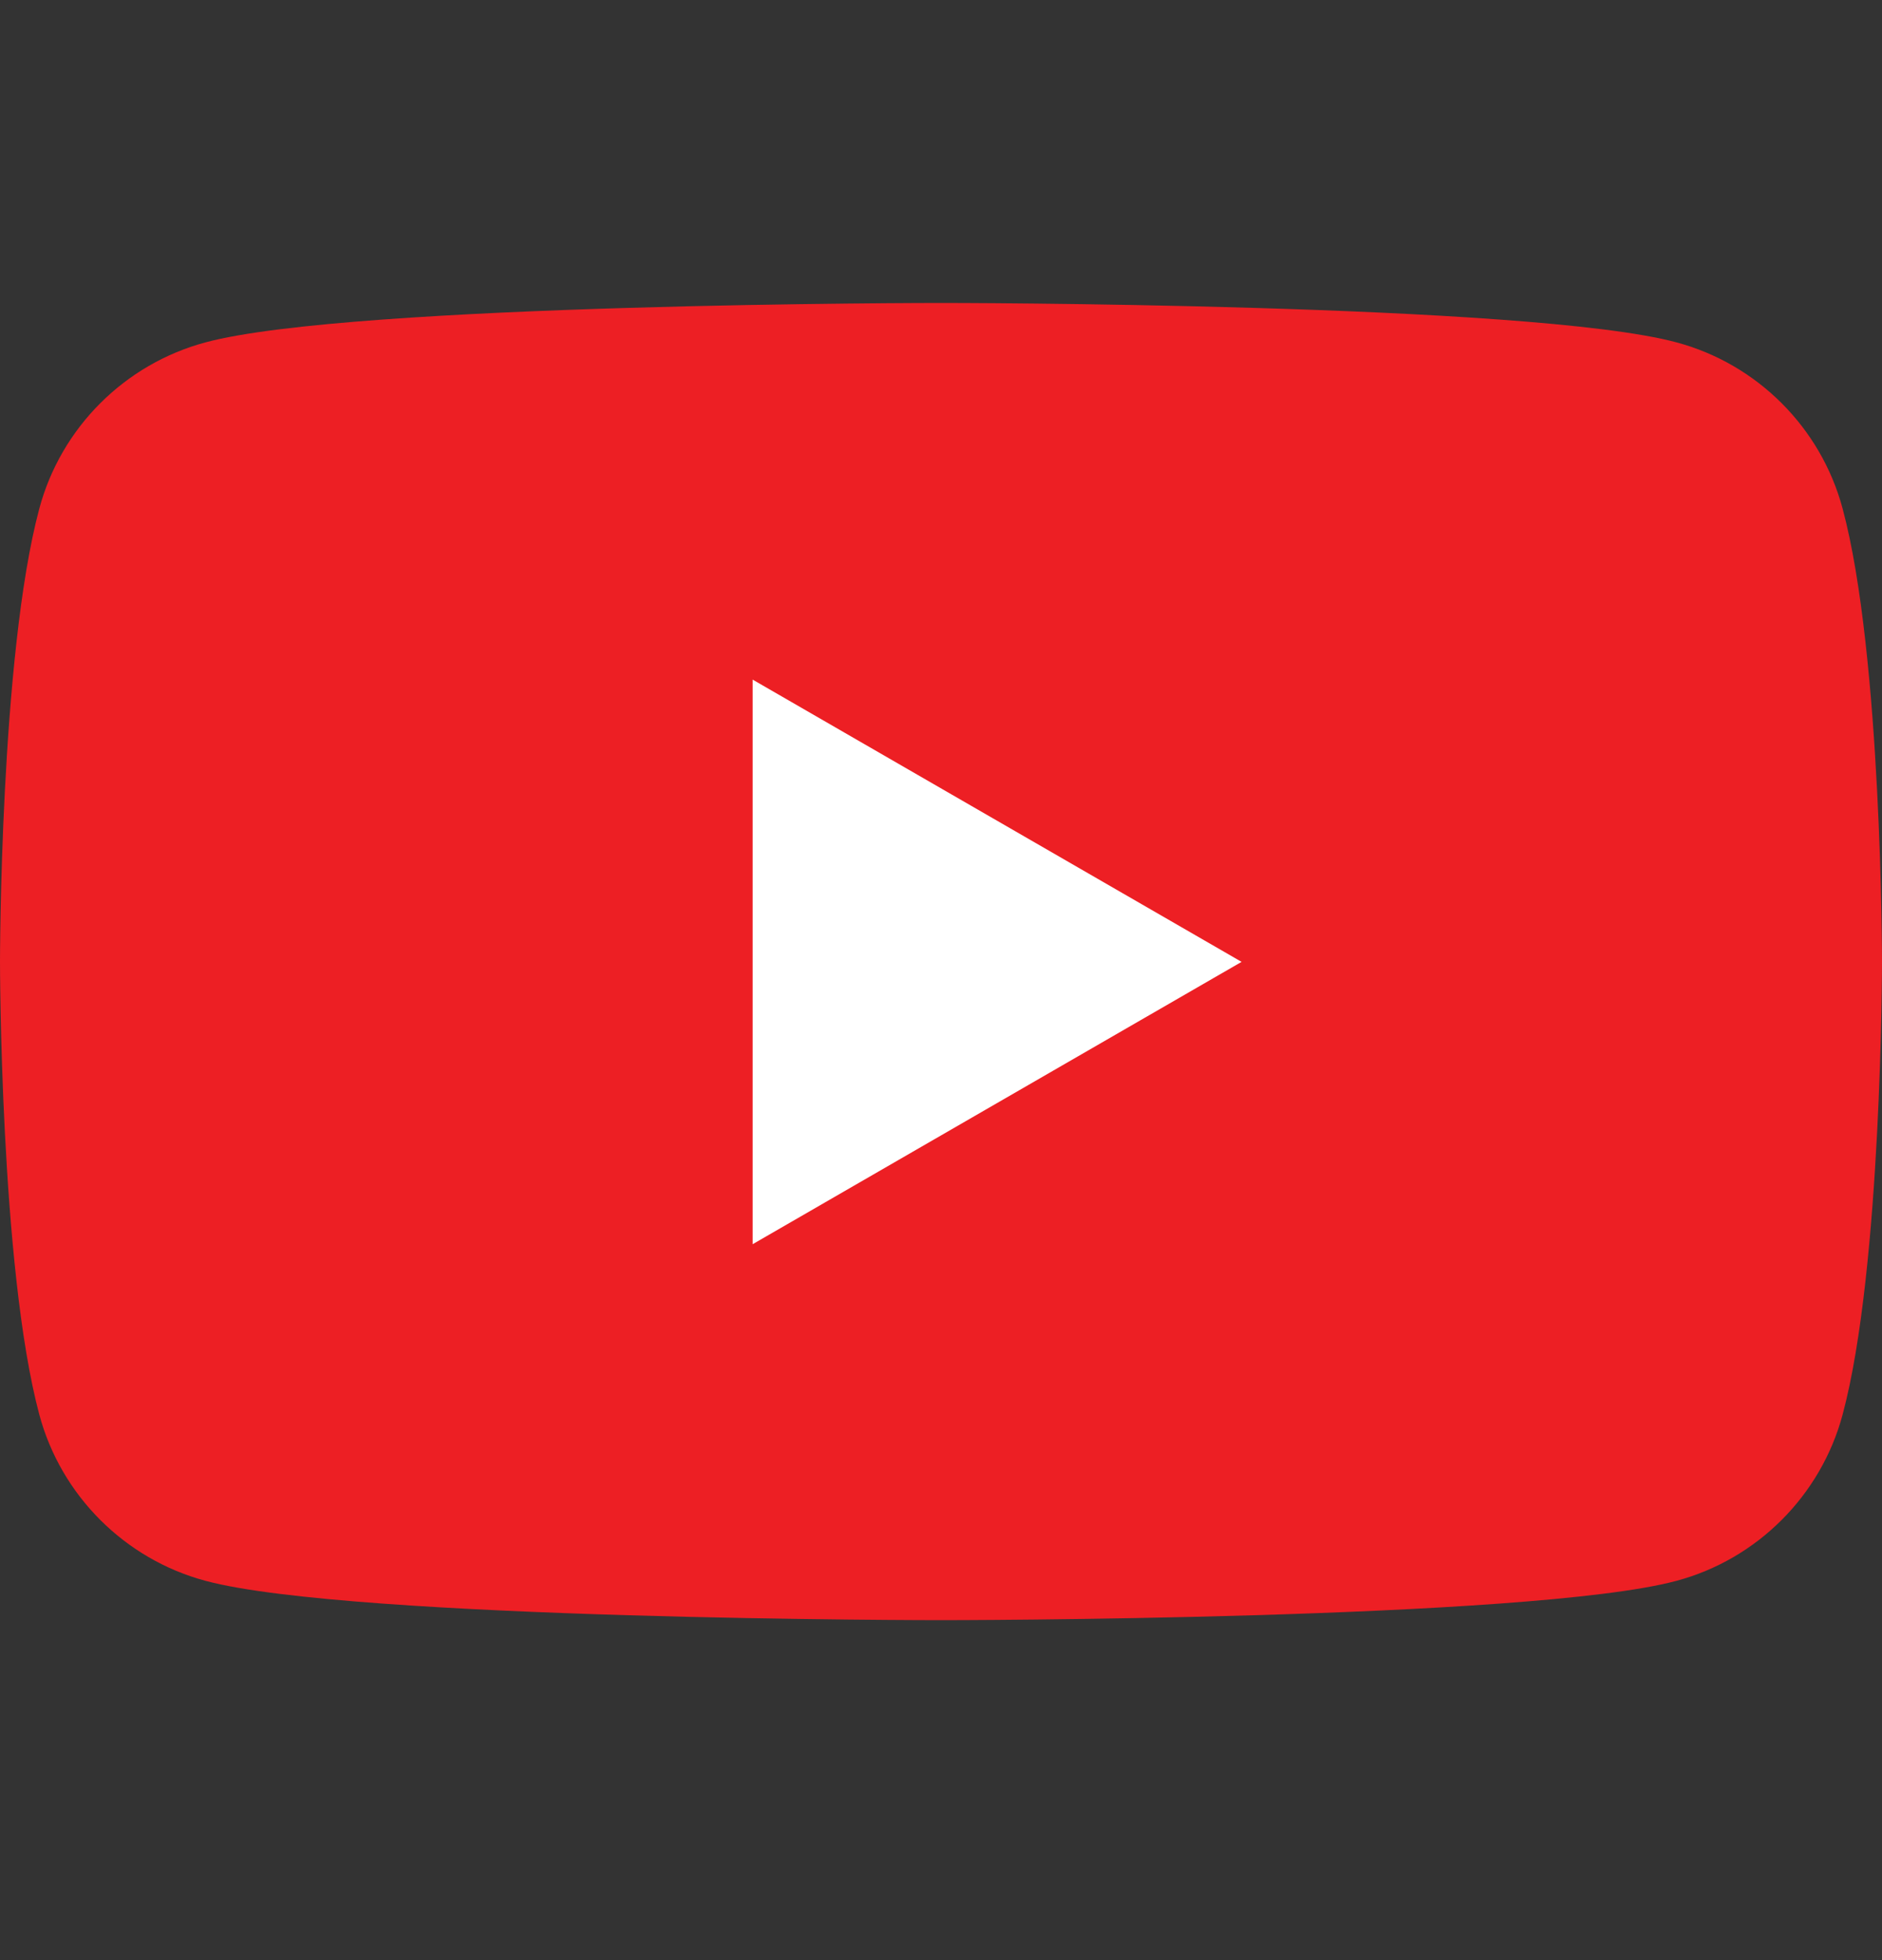
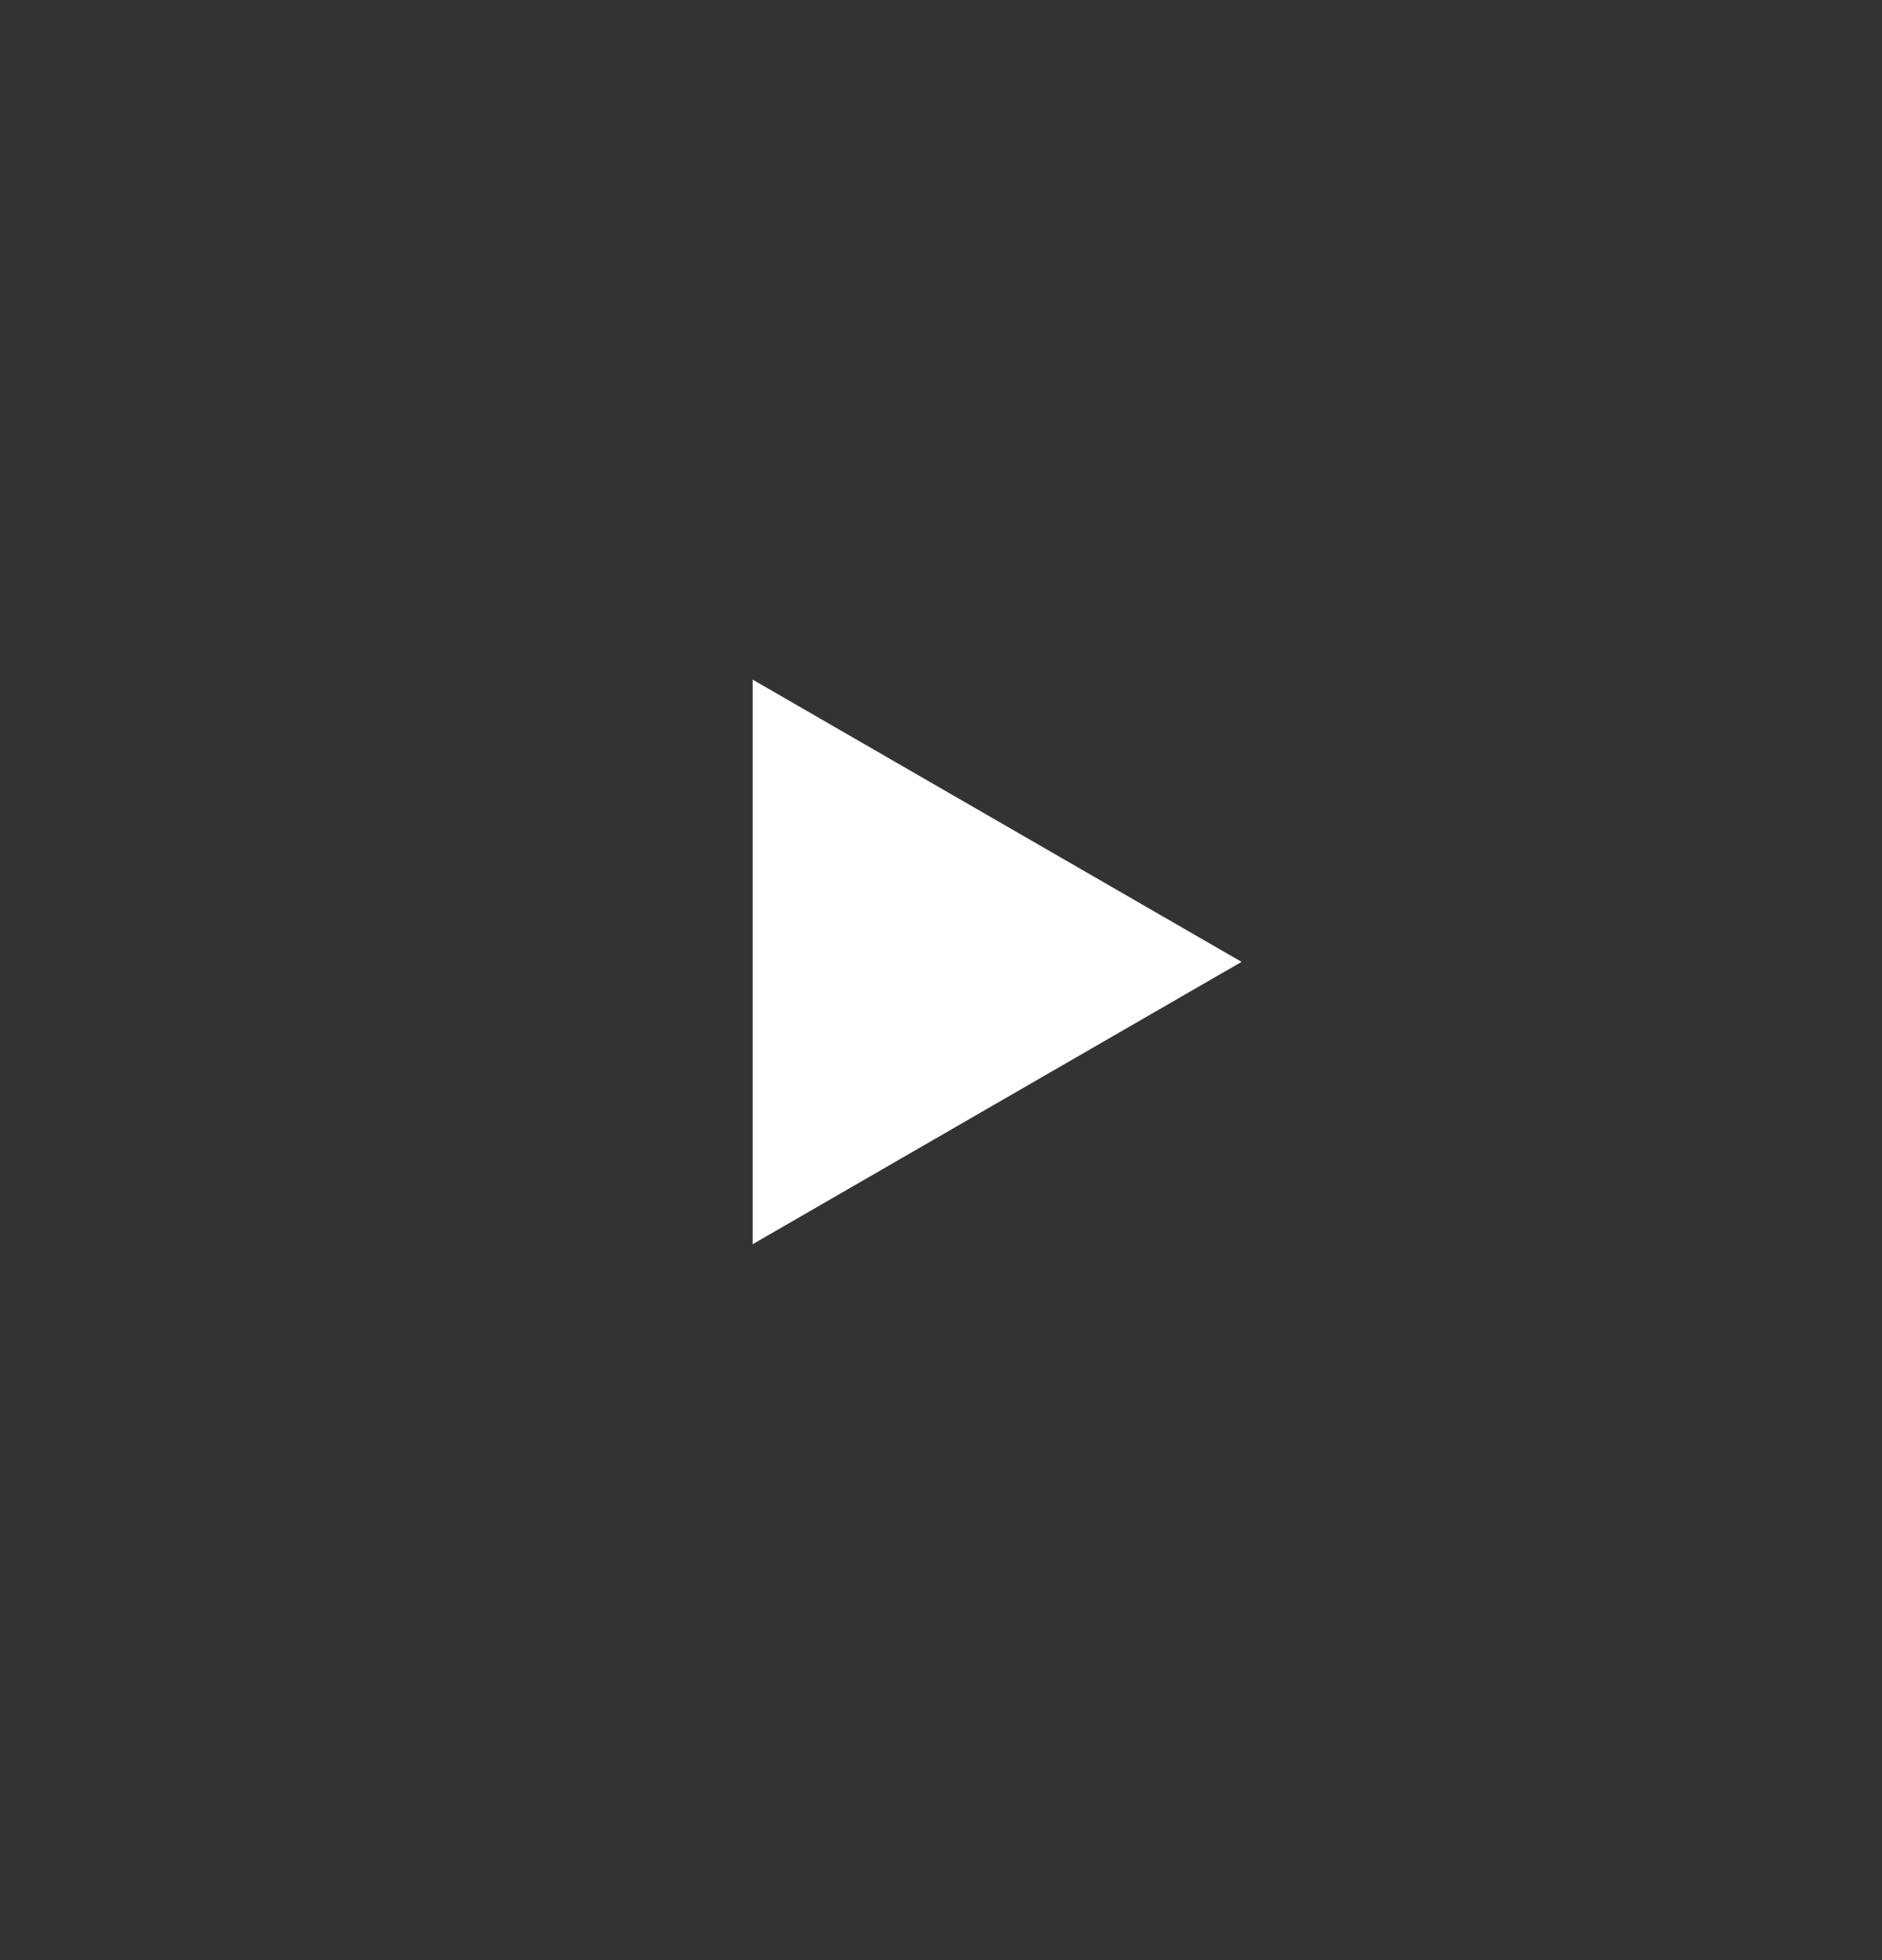
<svg xmlns="http://www.w3.org/2000/svg" width="24" height="25" viewBox="0 0 24 25" fill="none">
  <rect x="0" y="0" width="24" height="25" fill="#333333" stroke="none" />
-   <path d="M23.498 6.488C23.222 5.455 22.409 4.642 21.377 4.366C19.505 3.864 12 3.864 12 3.864C12 3.864 4.495 3.864 2.623 4.366C1.591 4.642 0.777 5.455 0.501 6.488C0 8.359 0 12.264 0 12.264C0 12.264 0 16.169 0.501 18.041C0.777 19.073 1.591 19.887 2.623 20.163C4.495 20.664 12 20.664 12 20.664C12 20.664 19.505 20.664 21.377 20.163C22.409 19.887 23.222 19.073 23.498 18.041C24 16.169 24 12.264 24 12.264C24 12.264 24 8.359 23.498 6.488Z" fill="#ED1F24" />
-   <path d="M9.598 15.869L15.833 12.268L9.598 8.668V15.869Z" fill="white" />
+   <path d="M9.598 15.869L15.833 12.268L9.598 8.668Z" fill="white" />
</svg>